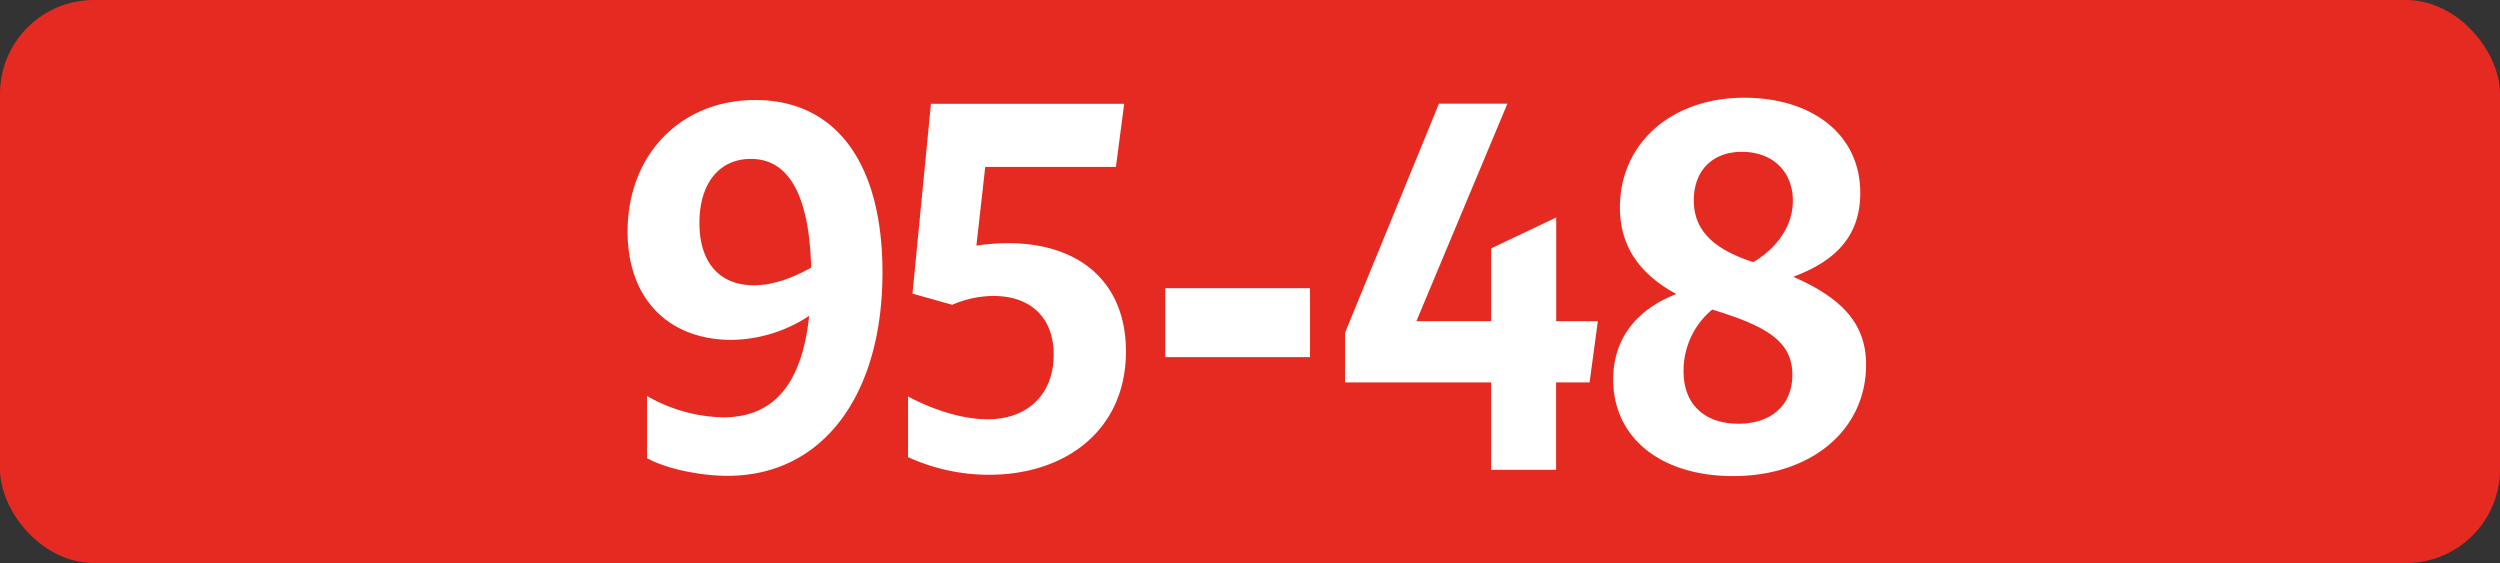
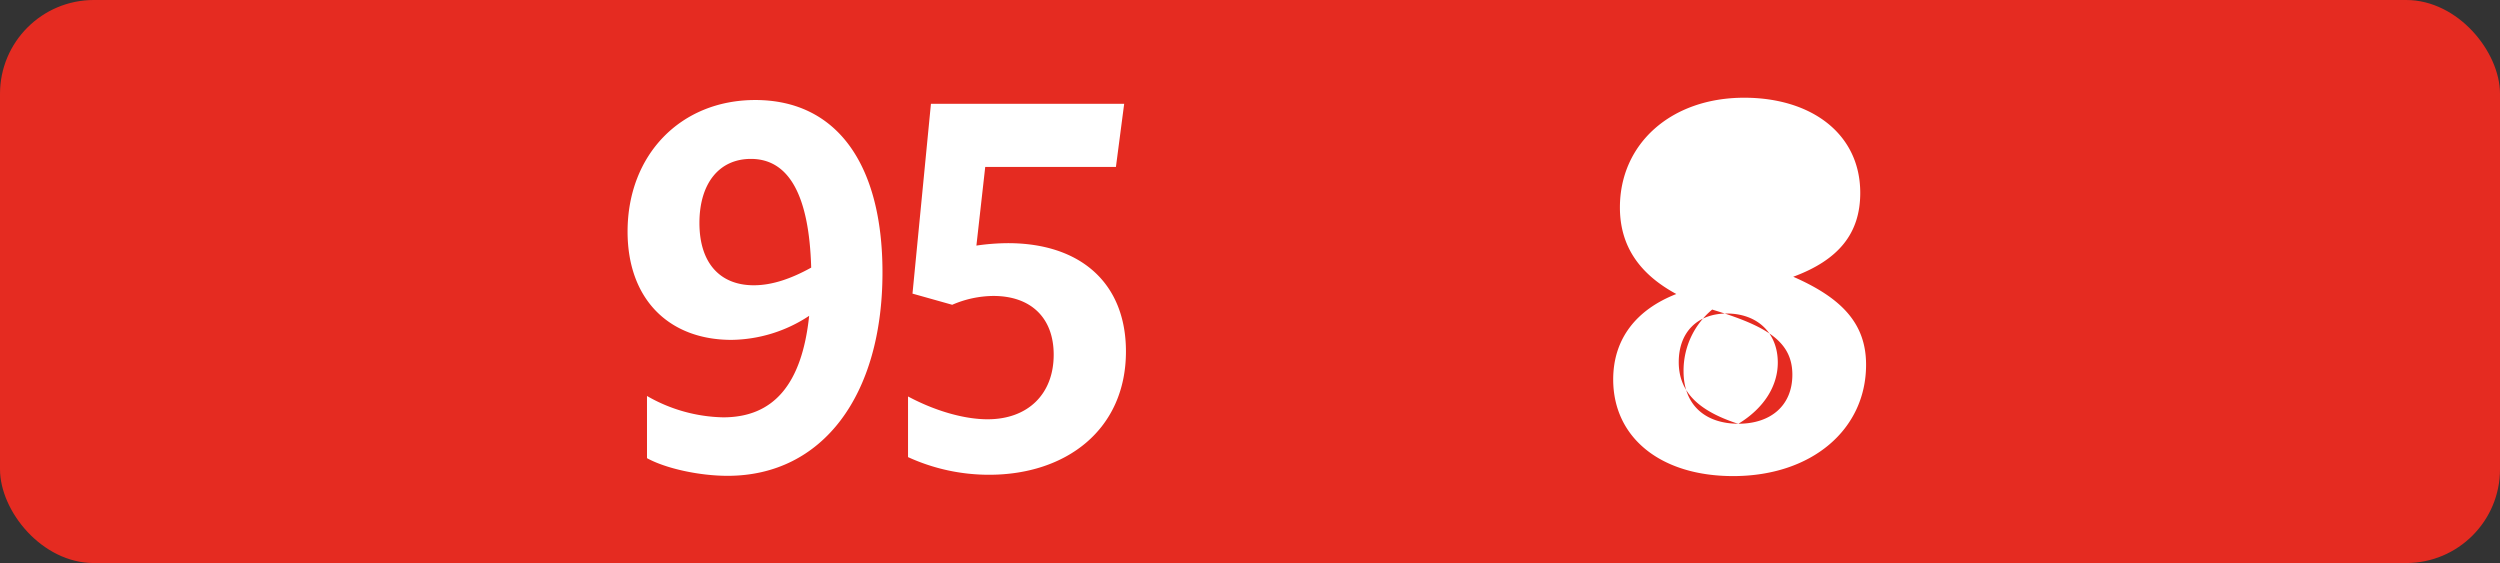
<svg xmlns="http://www.w3.org/2000/svg" id="Calque_1" data-name="Calque 1" viewBox="0 0 566.39 127.56">
  <rect x="0" y="0" width="566.39" height="127.56" fill="#333333" stroke="none" />
  <defs>
    <style>.cls-1{fill:#e52b21;}.cls-2{fill:#fff;}.cls-3{fill:none;stroke:#1d1d1b;stroke-miterlimit:10;stroke-width:0.1px;stroke-dasharray:1.2;}</style>
  </defs>
  <rect class="cls-1" width="566.39" height="127.56" rx="21.26" />
  <path class="cls-2" d="M163.85,94.55c11.33,0,17.82-7.37,19.47-23A32.48,32.48,0,0,1,165.72,77c-14.19,0-23.54-9.24-23.54-24.53,0-17.38,12-29.81,28.93-29.81,18.37,0,28.82,14.41,28.82,39.05,0,27.83-13.53,46.09-35.09,46.09-6.38,0-14-1.65-18.26-4V89.71A35.86,35.86,0,0,0,163.85,94.55Zm6.93-29.92c4.07,0,8.36-1.43,13-4C183.32,44.39,178.81,36,170.12,36c-7.15,0-11.66,5.5-11.66,14.52S163.08,64.63,170.78,64.63Z" />
  <path class="cls-2" d="M238.72,80.36c0-8.47-5.28-13.31-13.64-13.31a23.81,23.81,0,0,0-9.35,2l-9-2.53,4.18-43h43.78l-1.87,14.3H223.21l-2,17.82a50.85,50.85,0,0,1,7.15-.55c16.39,0,26.73,9,26.73,24.53,0,17.71-13.53,27.94-31,27.94a44,44,0,0,1-18.37-4V89.82c6.16,3.3,12.76,5.17,18,5.17C232.89,95,238.72,89.27,238.72,80.36Z" />
-   <path class="cls-2" d="M264,65.29h32.79V80.91H264Z" />
-   <path class="cls-2" d="M337.83,86.63H304.72V75.41L326,23.49h15.51L320.89,72.77h16.94V56.27l14.74-7V72.77H362l-1.87,13.86h-7.59v19.8H337.83Z" />
-   <path class="cls-2" d="M392.65,107.86c-16.39,0-27.17-8.69-27.17-21.89,0-9.24,5.28-15.84,14.3-19.36C371.64,62.21,367,55.94,367,47c0-14.41,11.55-24.86,28.16-24.86,15.18,0,26.29,8.14,26.29,21.56,0,9.13-4.84,15.18-15.18,19,10.78,4.73,16.5,10.45,16.5,19.91C422.79,97.3,410.47,107.86,392.65,107.86ZM393.86,96c7.26,0,12.21-4.07,12.21-11.11S401,74.31,390,70.79c-.66-.22-1.43-.44-2.09-.66a18,18,0,0,0-6.49,14C381.43,91.91,386.49,96,393.86,96Zm3.41-36.63c5.94-3.63,8.91-8.69,8.91-13.86,0-6.71-4.62-11.11-11.55-11.11-6.6,0-10.89,4.18-10.89,11s4.51,11,13.09,13.86Z" />
+   <path class="cls-2" d="M392.65,107.86c-16.39,0-27.17-8.69-27.17-21.89,0-9.24,5.28-15.84,14.3-19.36C371.64,62.21,367,55.94,367,47c0-14.41,11.55-24.86,28.16-24.86,15.18,0,26.29,8.14,26.29,21.56,0,9.13-4.84,15.18-15.18,19,10.78,4.73,16.5,10.45,16.5,19.91C422.79,97.3,410.47,107.86,392.65,107.86ZM393.86,96c7.26,0,12.21-4.07,12.21-11.11S401,74.31,390,70.79c-.66-.22-1.43-.44-2.09-.66a18,18,0,0,0-6.49,14C381.43,91.91,386.49,96,393.86,96Zc5.94-3.63,8.91-8.69,8.91-13.86,0-6.71-4.62-11.11-11.55-11.11-6.6,0-10.89,4.18-10.89,11s4.51,11,13.09,13.86Z" />
  <path class="cls-3" d="M51.1,36.85" />
-   <path class="cls-3" d="M51.1,0" />
-   <path class="cls-3" d="M51.1,36.85" />
-   <path class="cls-3" d="M51.1,0" />
</svg>